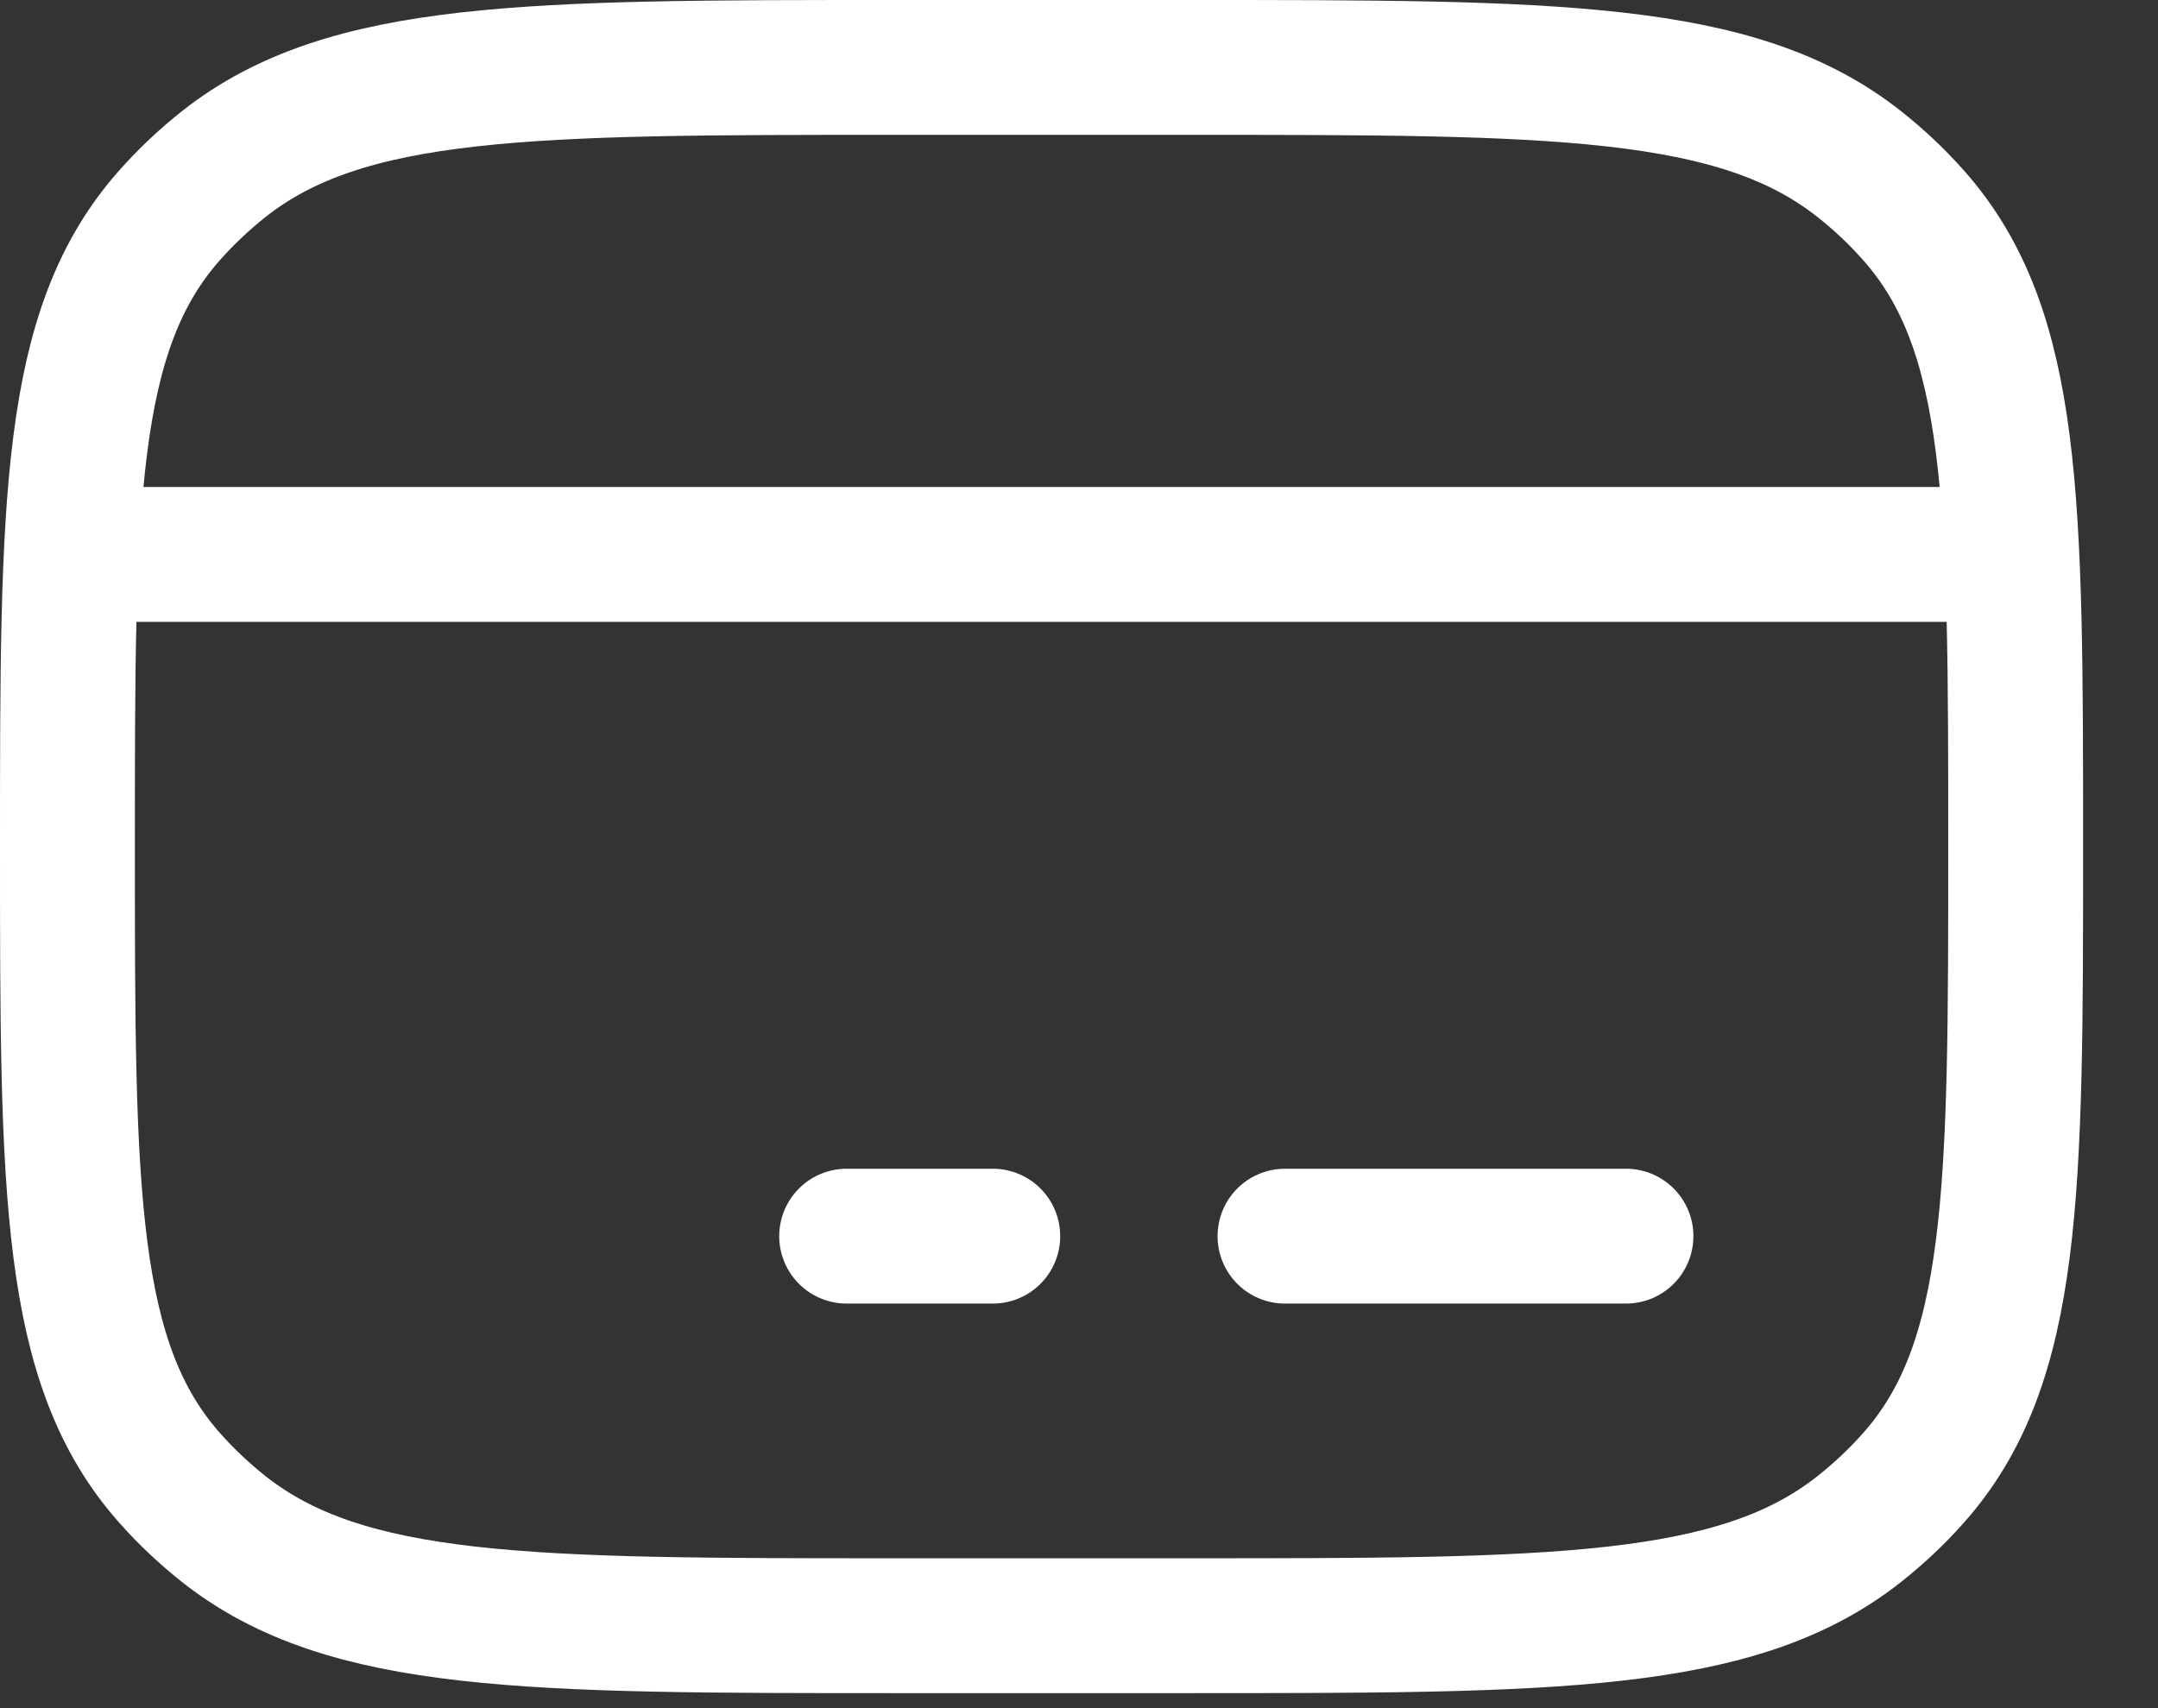
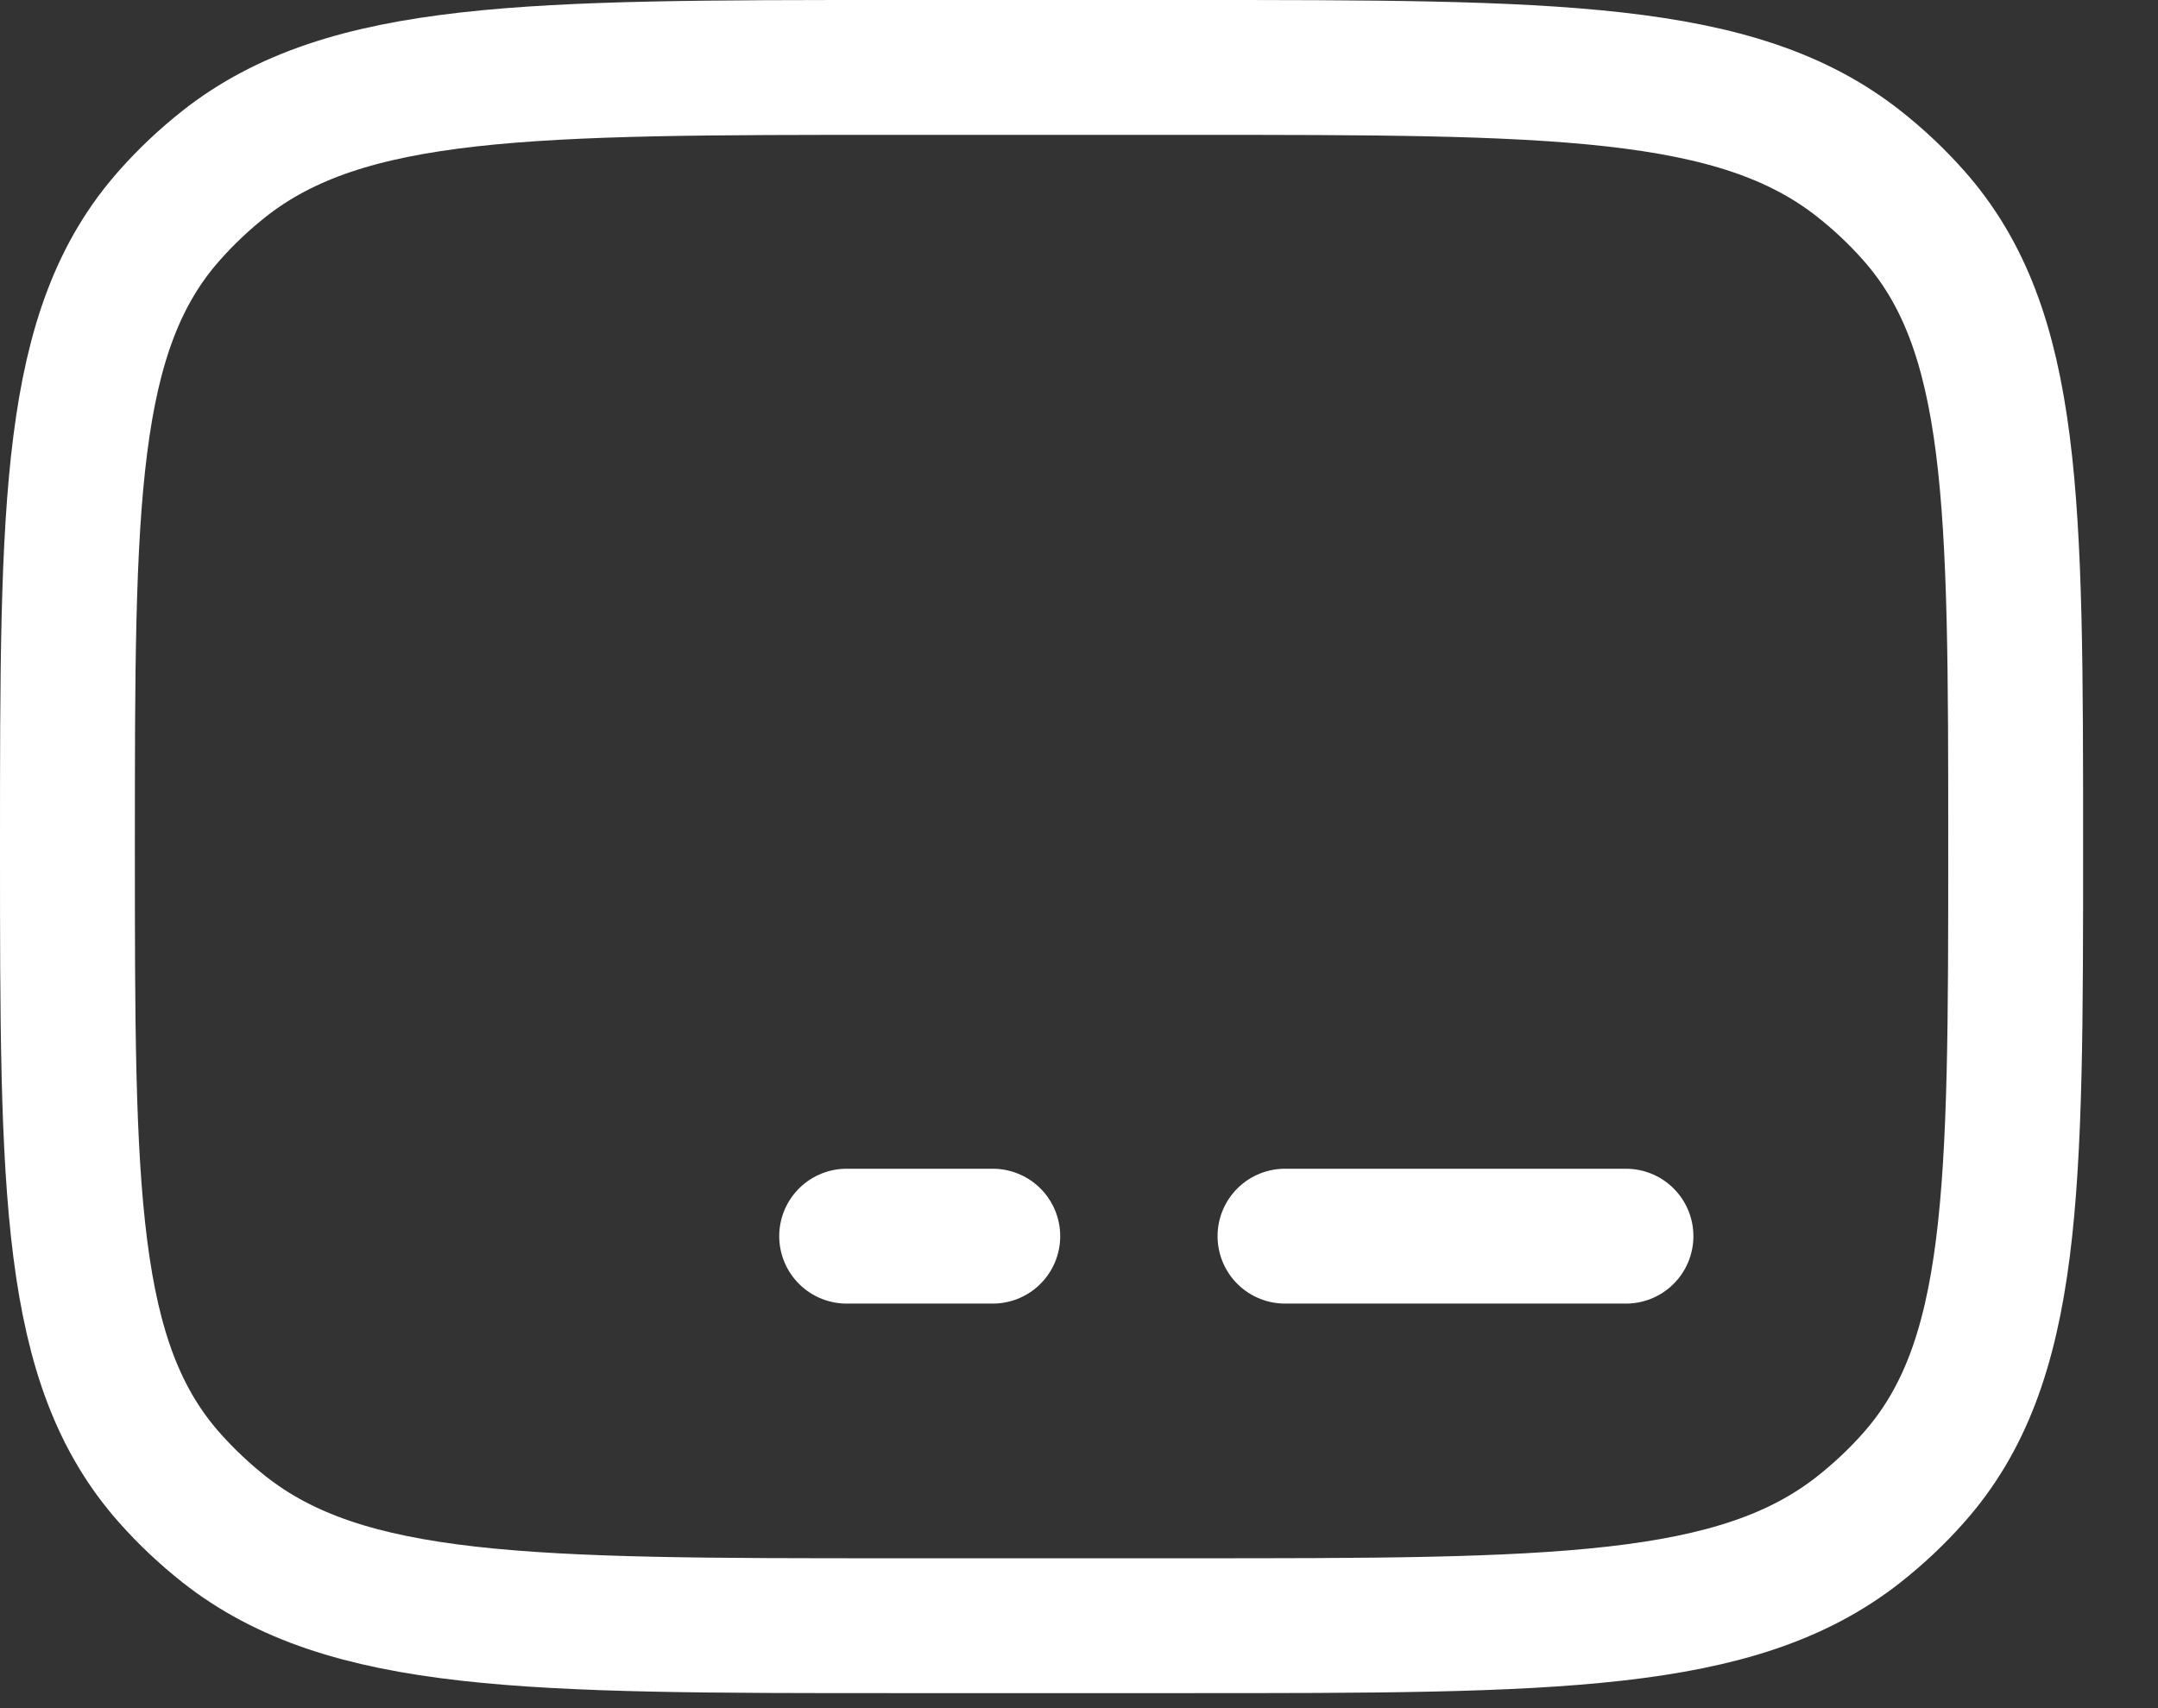
<svg xmlns="http://www.w3.org/2000/svg" width="24" height="19" viewBox="0 0 24 19" fill="none">
  <rect x="0" y="0" width="24" height="19" fill="#333333" stroke="none" />
  <path d="M0.75 9.417C0.75 5.584 0.75 3.668 1.891 2.389C2.073 2.184 2.274 1.995 2.491 1.823C3.851 0.75 5.887 0.75 9.958 0.75H13.208C17.28 0.75 19.316 0.75 20.675 1.823C20.893 1.995 21.094 2.184 21.276 2.389C22.417 3.668 22.417 5.584 22.417 9.417C22.417 13.249 22.417 15.165 21.276 16.444C21.094 16.649 20.893 16.838 20.675 17.01C19.316 18.083 17.28 18.083 13.208 18.083H9.958C5.887 18.083 3.851 18.083 2.491 17.01C2.274 16.838 2.073 16.649 1.891 16.444C0.75 15.165 0.75 13.249 0.75 9.417Z" stroke="white" stroke-width="1.5" stroke-linecap="round" stroke-linejoin="round" />
  <path d="M9.416 13.75H11.041" stroke="white" stroke-width="1.5" stroke-miterlimit="10" stroke-linecap="round" stroke-linejoin="round" />
  <path d="M14.291 13.75L18.083 13.75" stroke="white" stroke-width="1.5" stroke-miterlimit="10" stroke-linecap="round" stroke-linejoin="round" />
-   <path d="M0.75 6.167H22.417" stroke="white" stroke-width="1.5" stroke-linejoin="round" />
</svg>